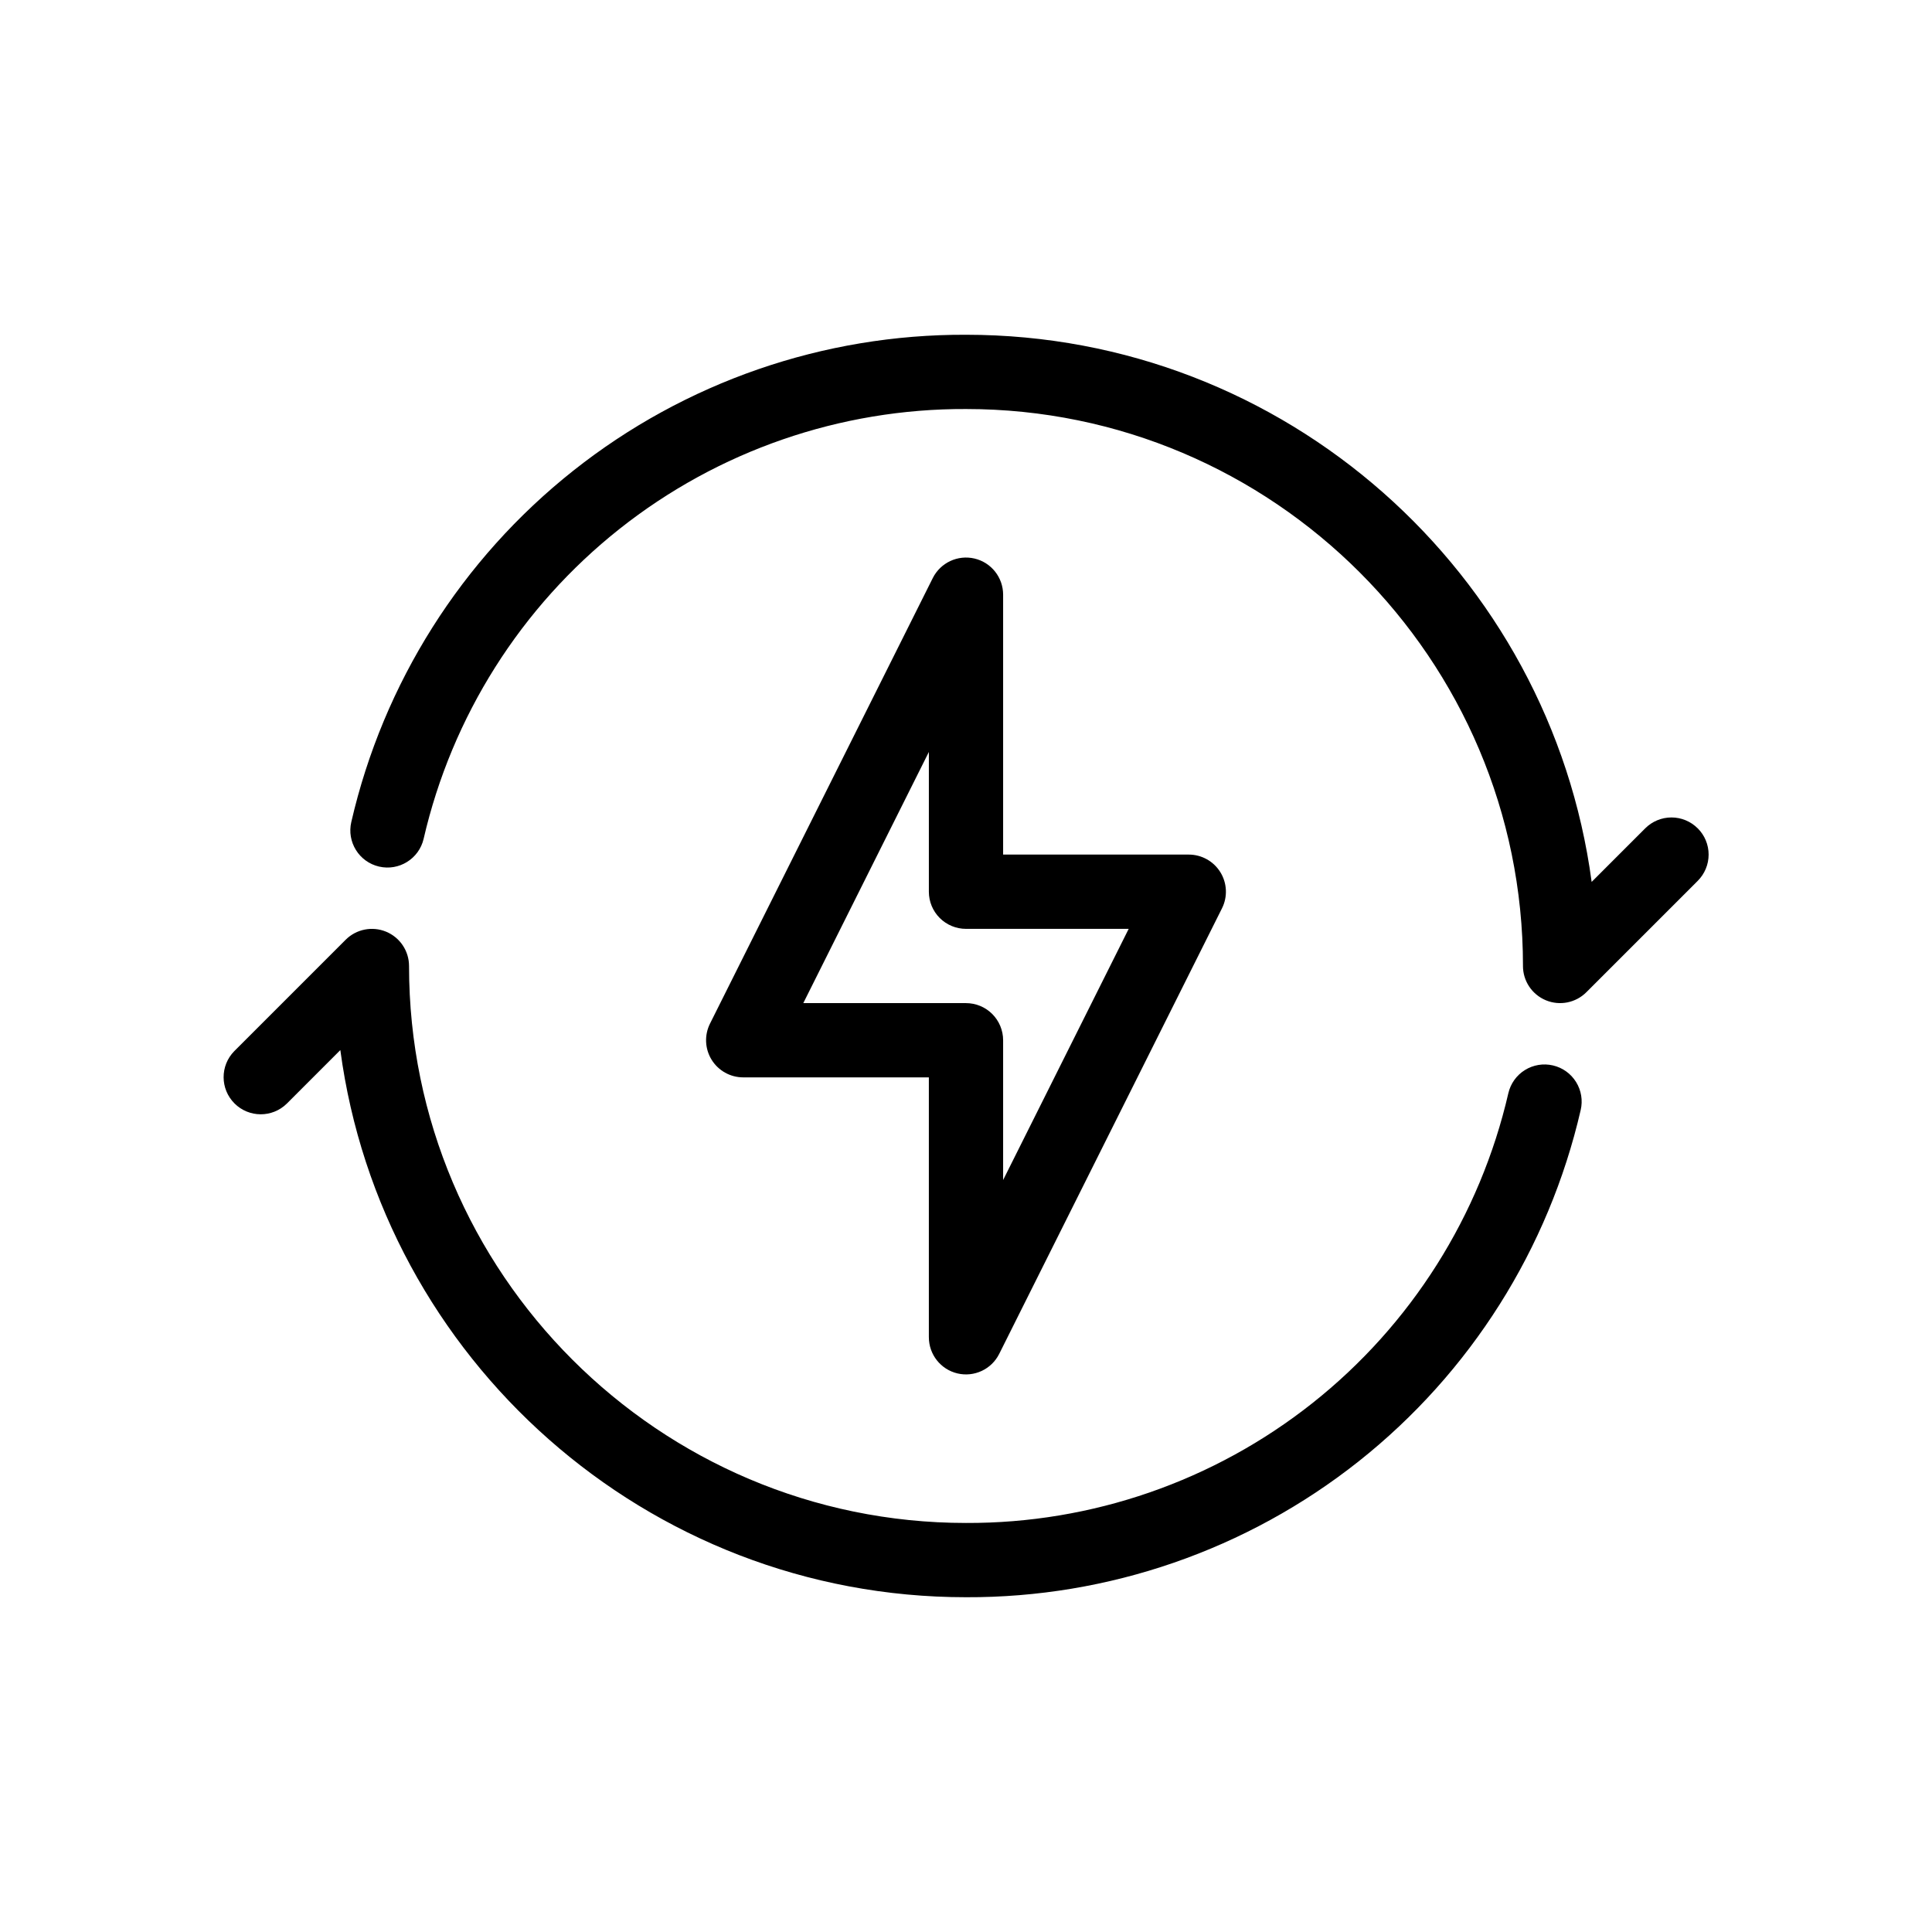
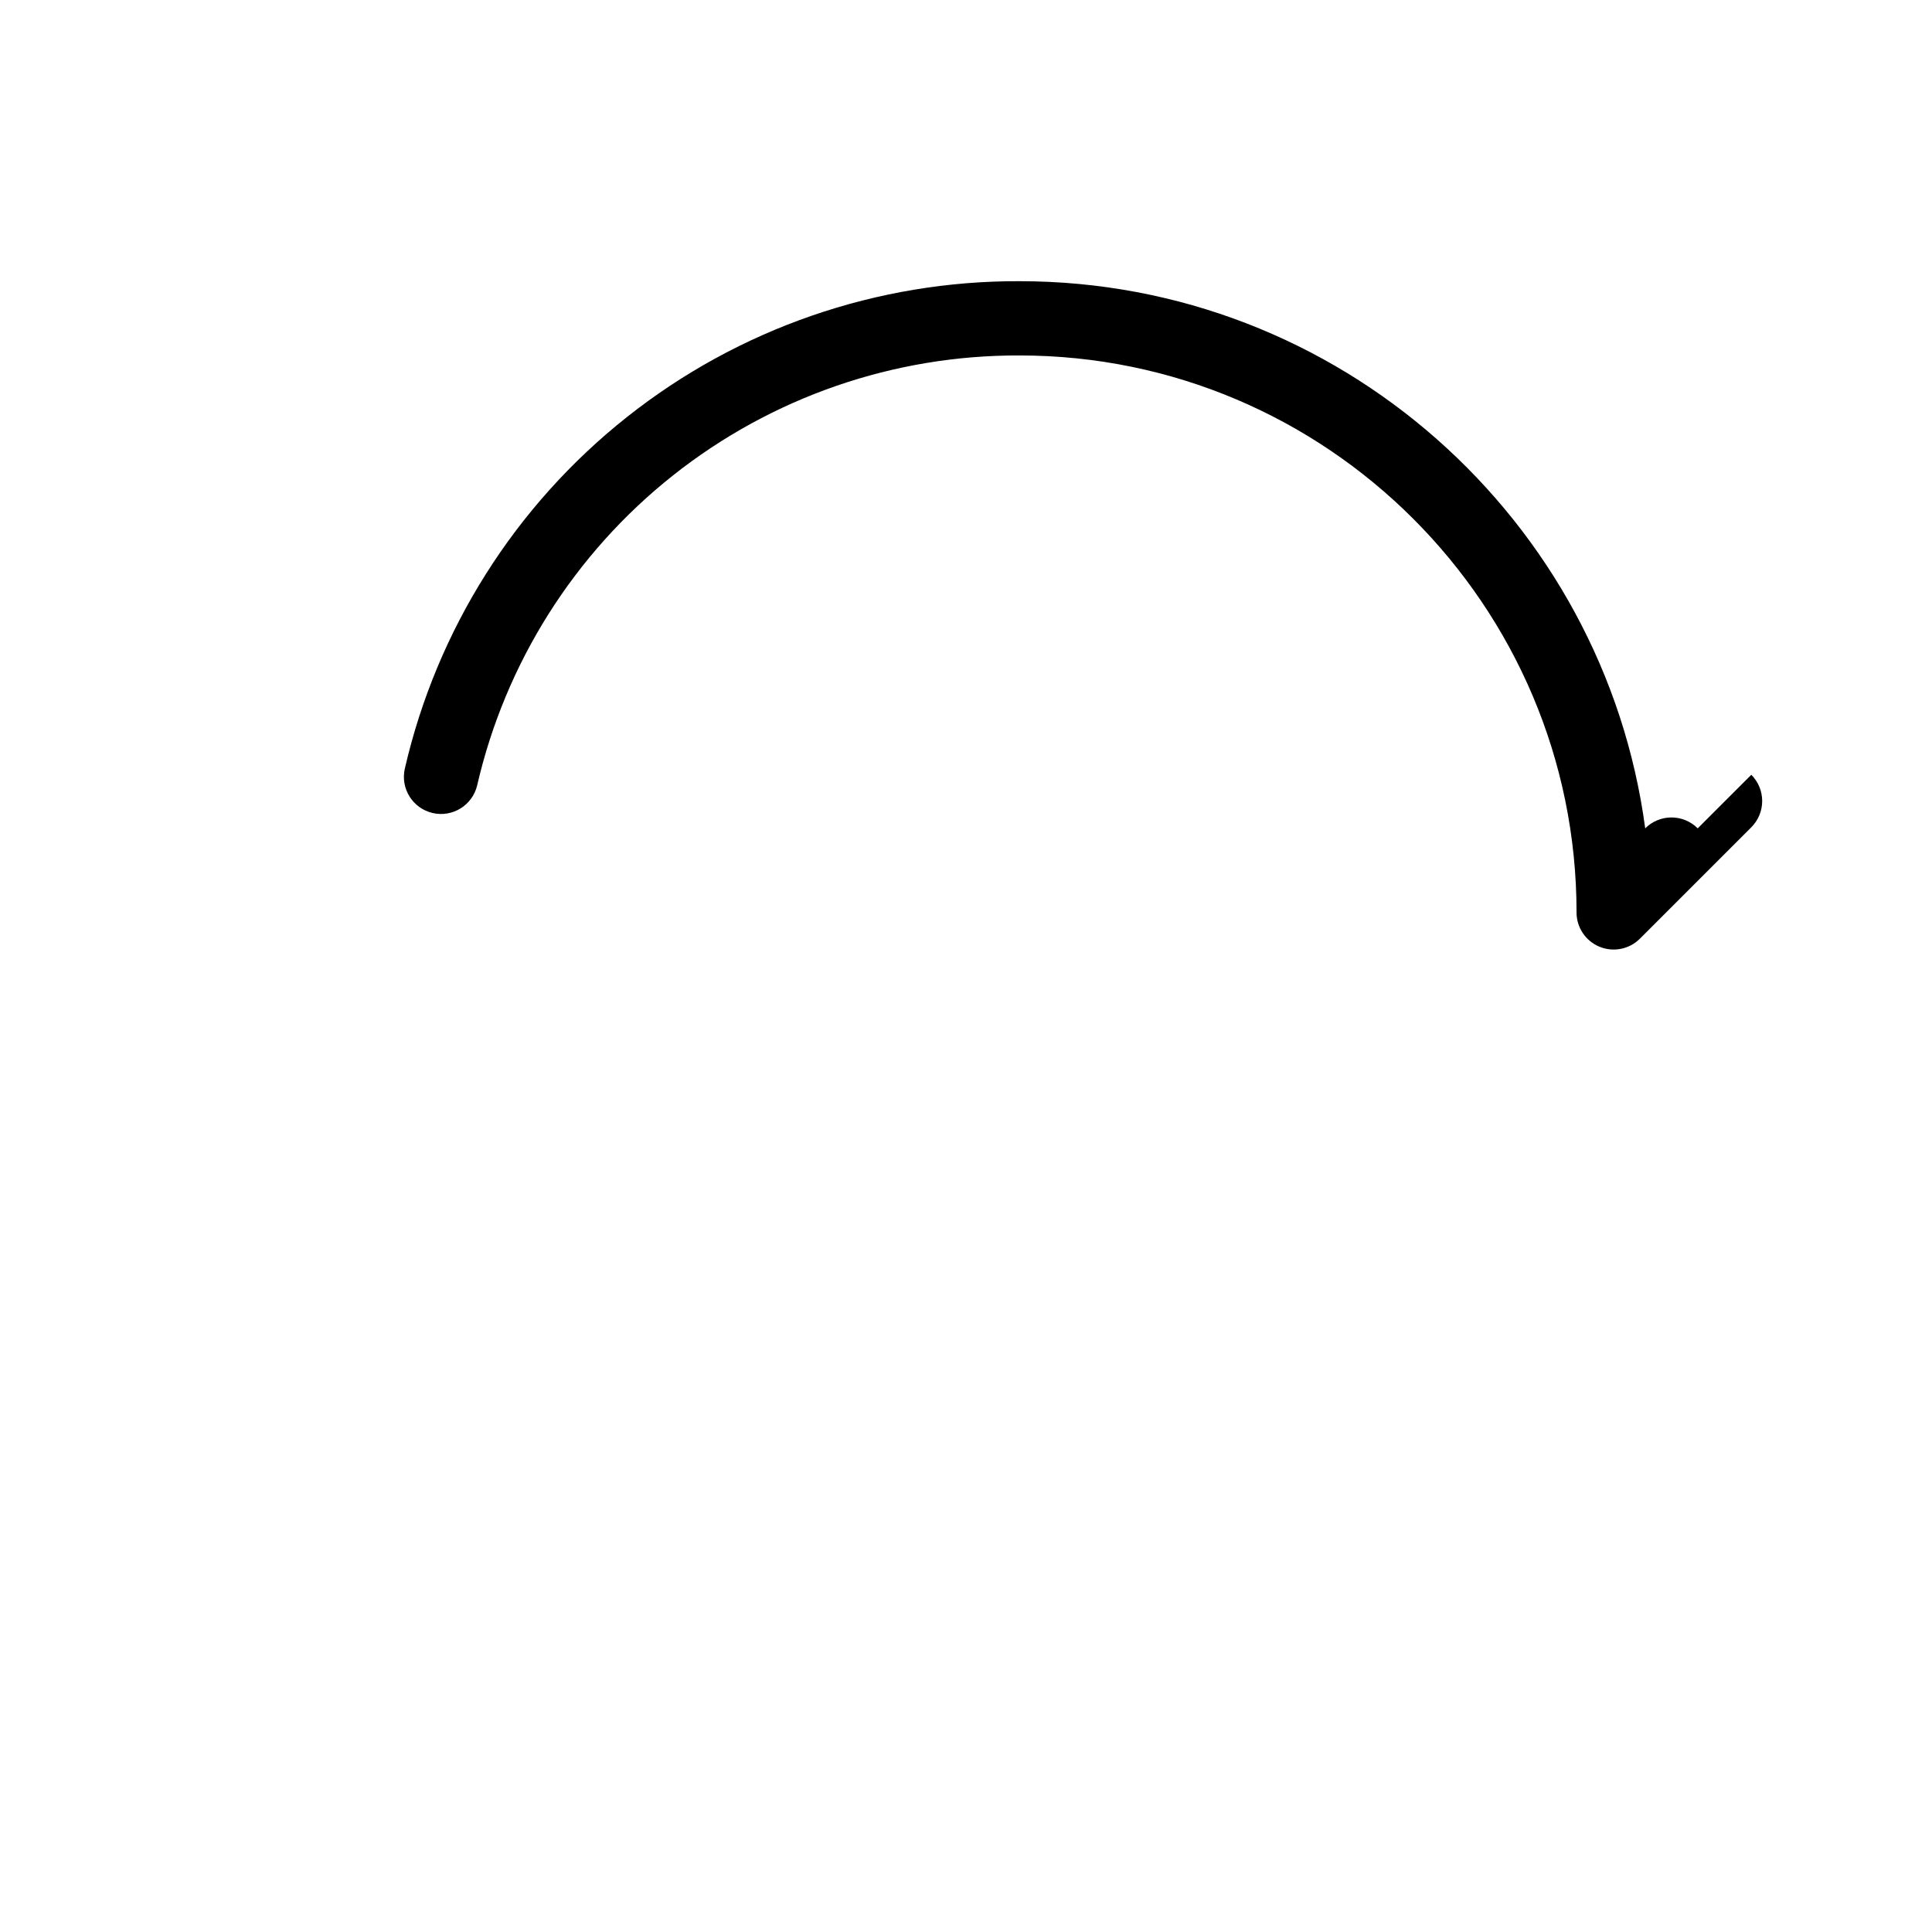
<svg xmlns="http://www.w3.org/2000/svg" fill="#000000" width="800px" height="800px" version="1.1" viewBox="144 144 512 512">
  <g>
-     <path d="m402.26 292.02c-4.441-1.047-9.02 1.094-11.066 5.172l-59.039 118.08c-1.523 3.051-1.363 6.672 0.43 9.574 1.793 2.902 4.961 4.668 8.371 4.668h49.199v68.879h0.004c0 4.562 3.137 8.527 7.578 9.578 4.441 1.047 9.02-1.094 11.062-5.176l59.039-118.08c1.527-3.051 1.363-6.672-0.43-9.574-1.793-2.898-4.961-4.668-8.371-4.668h-49.199v-68.879c0-4.562-3.137-8.527-7.578-9.574zm40.855 98.137-33.277 66.559v-37.039c0-2.609-1.039-5.113-2.883-6.961-1.848-1.844-4.348-2.879-6.957-2.879h-43.117l33.277-66.562v37.043c0 2.609 1.035 5.109 2.879 6.957 1.848 1.844 4.352 2.883 6.961 2.883z" />
-     <path d="m593.91 363.52c-1.844-1.848-4.344-2.887-6.957-2.887-2.609 0-5.109 1.039-6.957 2.887l-14.195 14.195c-10.926-81.746-81.117-145-165.8-145-37.773-0.145-74.473 12.555-104.07 36.016-29.602 23.465-50.348 56.293-58.832 93.102-1.234 5.289 2.055 10.582 7.344 11.816 5.293 1.234 10.582-2.055 11.82-7.344 7.488-32.477 25.793-61.438 51.914-82.137s58.5-31.902 91.828-31.773c81.387 0 147.6 66.215 147.6 147.6h-0.004c0 3.977 2.398 7.566 6.074 9.09 3.68 1.523 7.91 0.68 10.723-2.133l29.52-29.52v-0.004c1.848-1.844 2.883-4.344 2.883-6.957 0-2.609-1.035-5.109-2.883-6.953z" />
-     <path d="m555.55 426.35c-2.539-0.594-5.215-0.156-7.43 1.223-2.215 1.375-3.793 3.578-4.387 6.117-7.484 32.477-25.793 61.441-51.91 82.137-26.121 20.699-58.5 31.906-91.824 31.773-81.387 0-147.6-66.215-147.6-147.6v0.004c0-3.981-2.398-7.57-6.074-9.094-3.676-1.52-7.91-0.68-10.723 2.137l-29.52 29.52c-3.785 3.852-3.758 10.031 0.062 13.852 3.816 3.816 10 3.844 13.852 0.062l14.195-14.199c10.926 81.746 81.121 145 165.81 145 37.77 0.145 74.469-12.555 104.07-36.016 29.598-23.465 50.344-56.293 58.828-93.098 0.594-2.543 0.152-5.215-1.227-7.43-1.379-2.219-3.578-3.797-6.121-4.387z" />
+     <path d="m593.91 363.52c-1.844-1.848-4.344-2.887-6.957-2.887-2.609 0-5.109 1.039-6.957 2.887c-10.926-81.746-81.117-145-165.8-145-37.773-0.145-74.473 12.555-104.07 36.016-29.602 23.465-50.348 56.293-58.832 93.102-1.234 5.289 2.055 10.582 7.344 11.816 5.293 1.234 10.582-2.055 11.82-7.344 7.488-32.477 25.793-61.438 51.914-82.137s58.5-31.902 91.828-31.773c81.387 0 147.6 66.215 147.6 147.6h-0.004c0 3.977 2.398 7.566 6.074 9.09 3.68 1.523 7.91 0.68 10.723-2.133l29.52-29.52v-0.004c1.848-1.844 2.883-4.344 2.883-6.957 0-2.609-1.035-5.109-2.883-6.953z" />
  </g>
</svg>